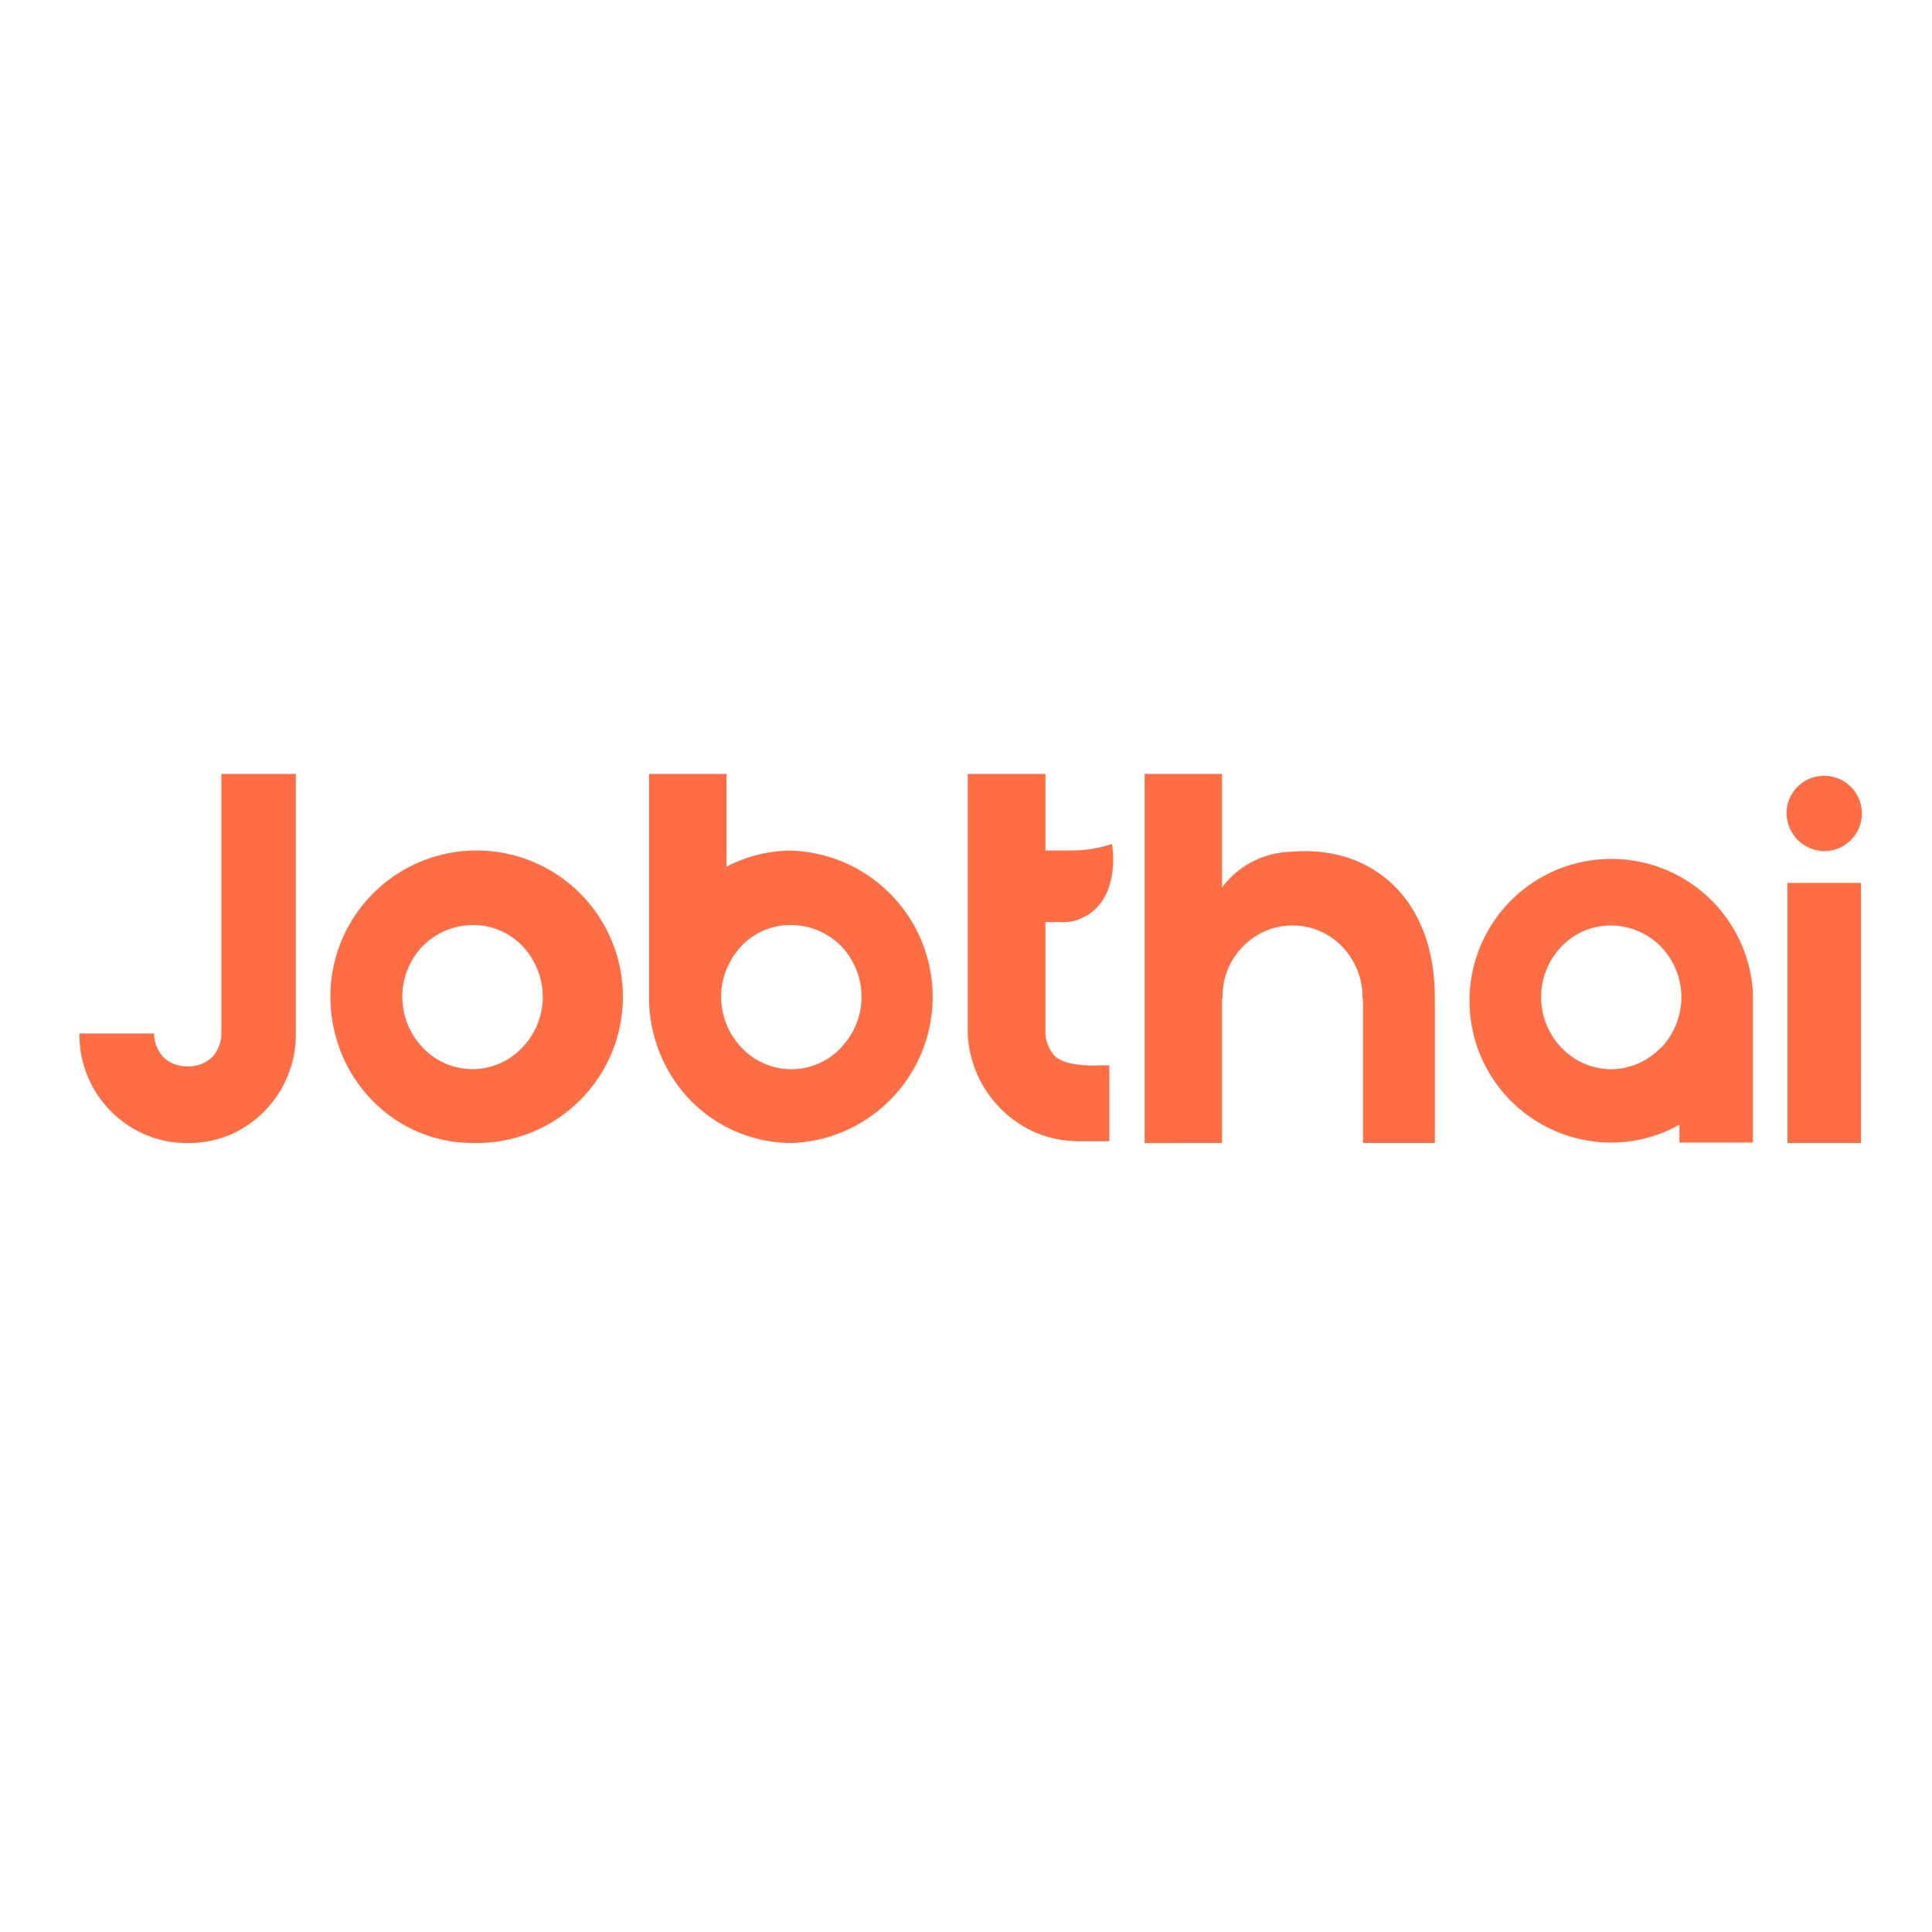
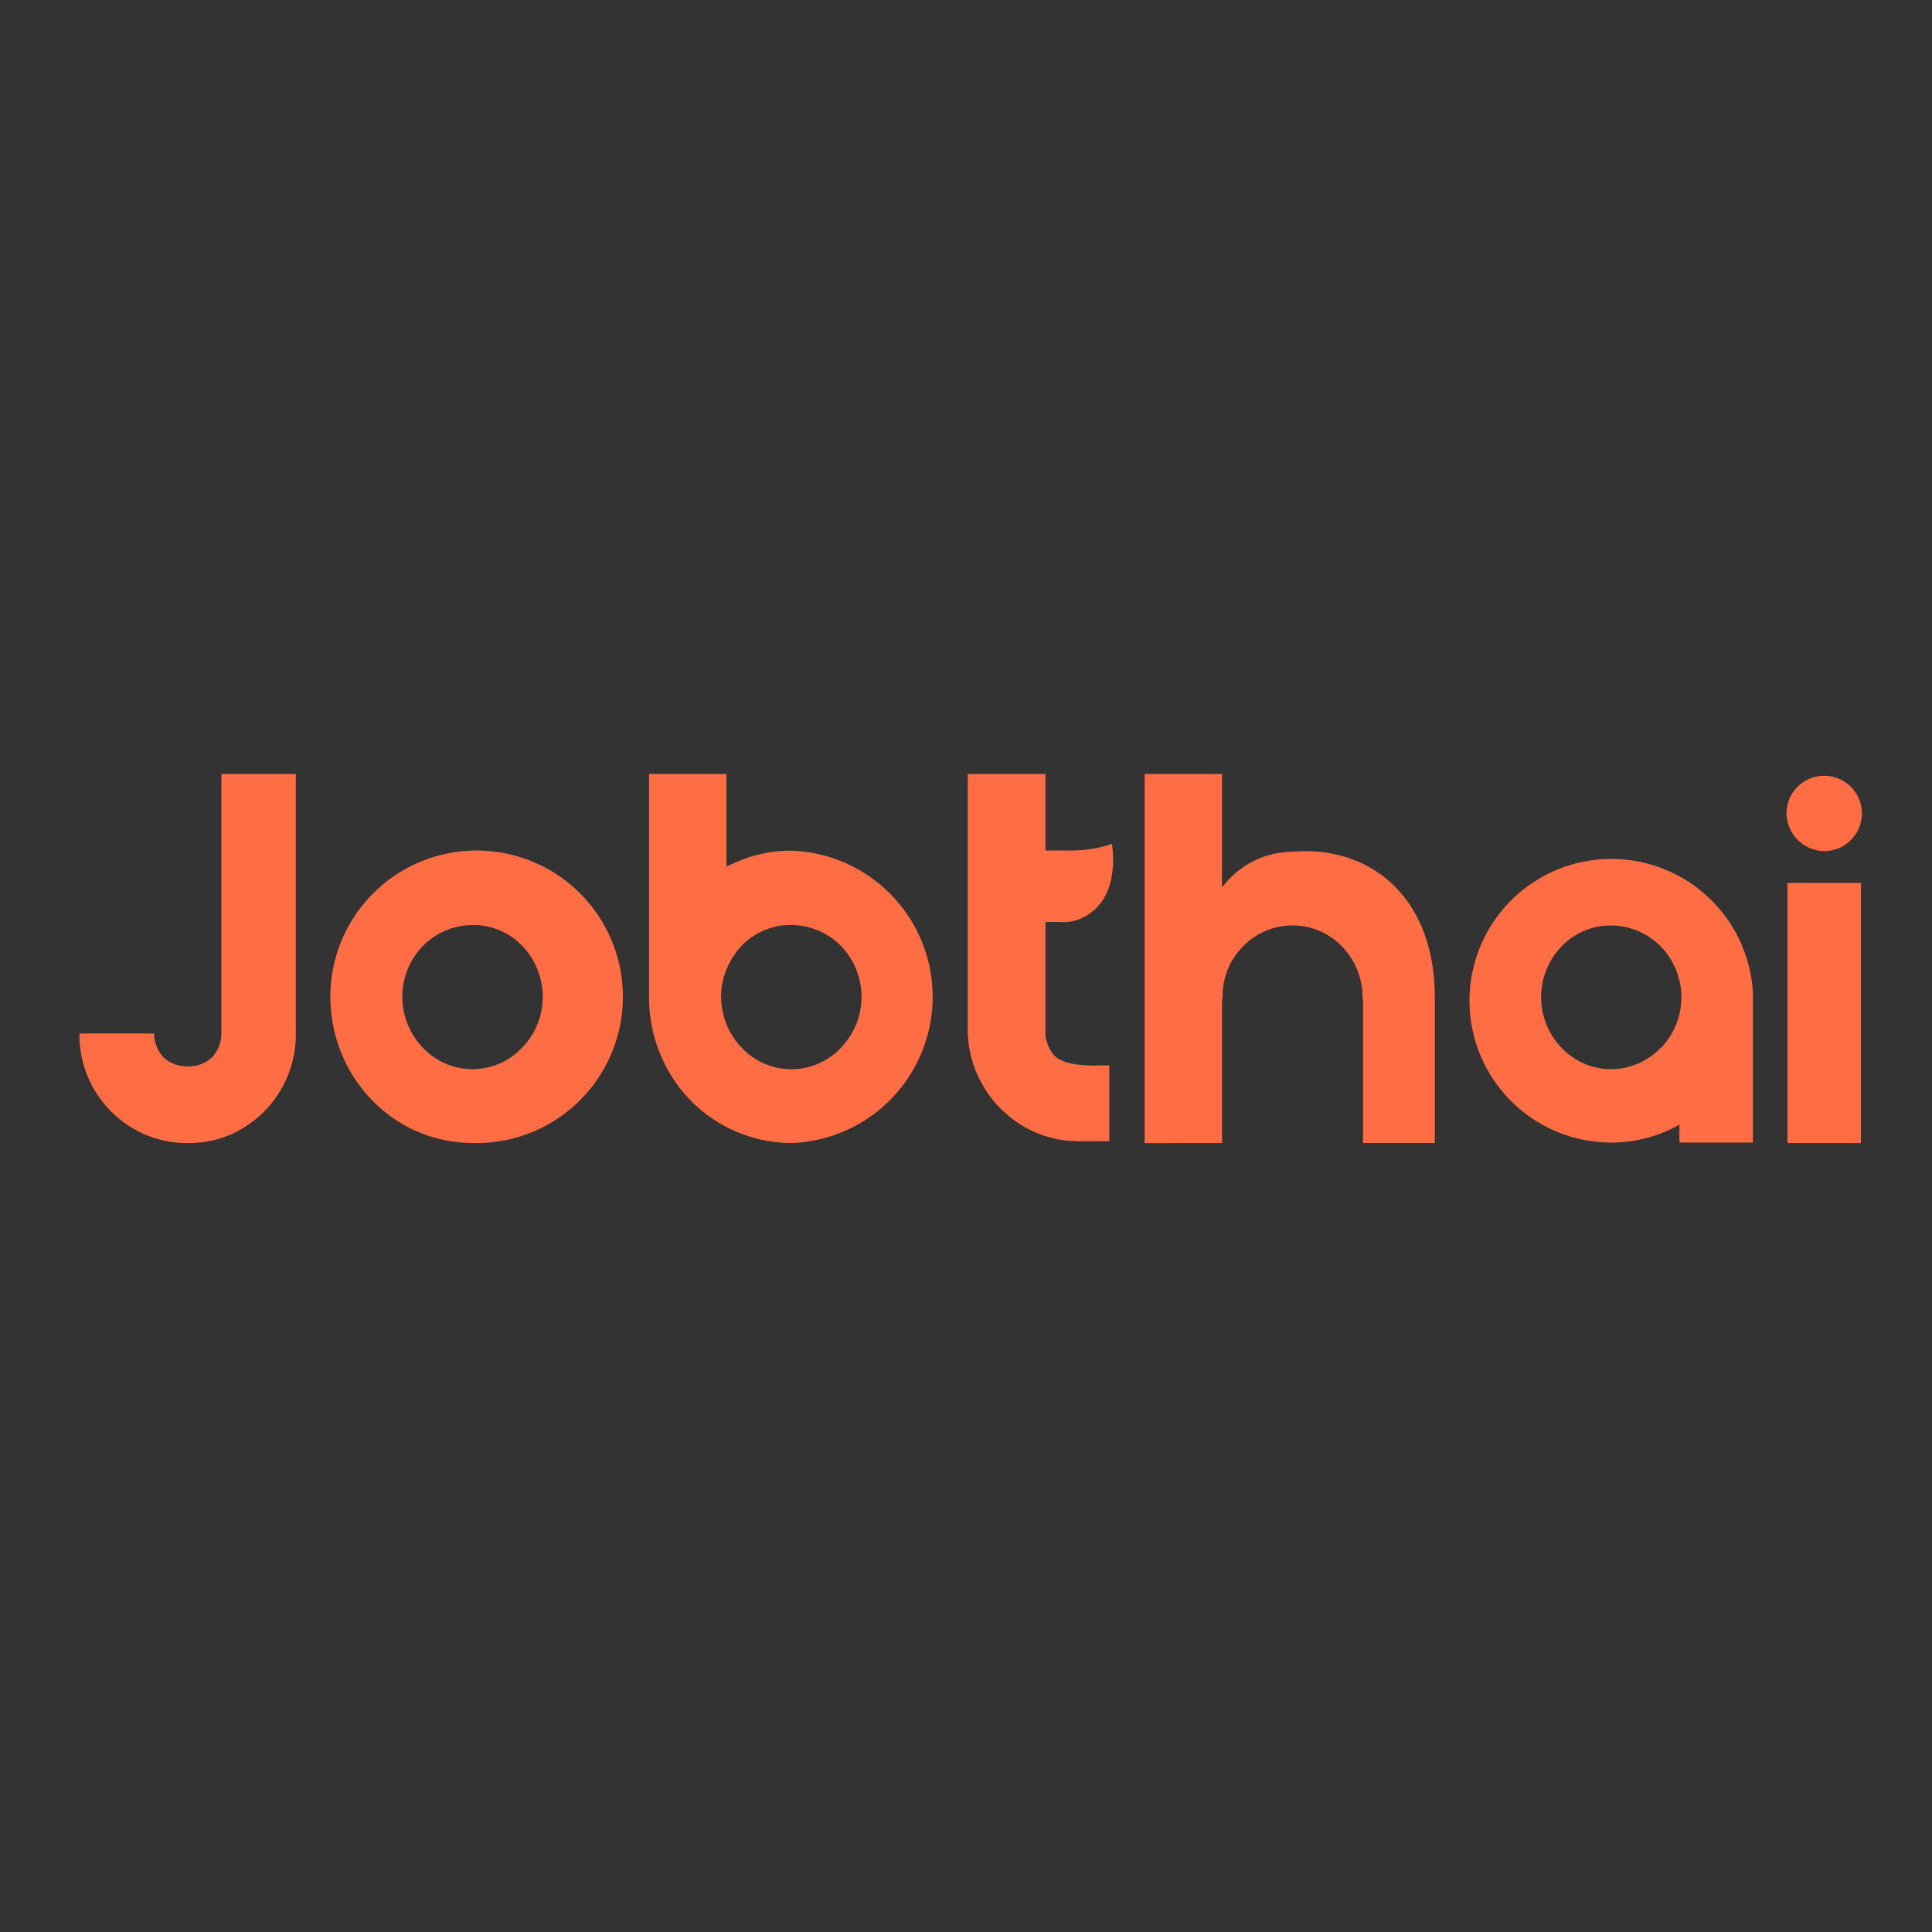
<svg xmlns="http://www.w3.org/2000/svg" width="100" height="100" viewBox="0 0 100 100">
  <rect x="0" y="0" width="100" height="100" fill="#333333" stroke="none" />
  <defs>
    <clipPath id="clip-Custom_Size_2">
      <rect width="100" height="100" />
    </clipPath>
  </defs>
  <g id="Custom_Size_2" data-name="Custom Size – 2" clip-path="url(#clip-Custom_Size_2)">
-     <rect width="100" height="100" fill="#fff" />
    <path id="logo-jobthai" d="M36.808,3.99a7.184,7.184,0,0,0-3.319.834V.02H29.483V11.6a7.607,7.607,0,0,0,.86,3.523,7.328,7.328,0,0,0,6.551,4A7.572,7.572,0,0,0,36.8,3.988Zm2.611,10.2a3.525,3.525,0,0,1-5.117.025A3.853,3.853,0,0,1,33.5,13a3.907,3.907,0,0,1-.288-1.433,3.727,3.727,0,0,1,.288-1.449,4.033,4.033,0,0,1,.771-1.2,3.515,3.515,0,0,1,2.548-1.08A3.655,3.655,0,0,1,39.394,8.9a3.794,3.794,0,0,1,1.086,2.647,3.754,3.754,0,0,1-1.061,2.633Zm30.737-2.269v7.2H66.437V11.656H66.41v-.09a3.754,3.754,0,0,0-1.061-2.618,3.561,3.561,0,0,0-5.15.03,3.617,3.617,0,0,0-1.028,2.644v.031h-.03v7.472H55.135V.02h4.006V5.9a4.573,4.573,0,0,1,3.6-1.851c4.036-.36,7.412,2.323,7.412,7.526ZM11.2.02V13.457a5.653,5.653,0,0,1-3.352,5.216,5.406,5.406,0,0,1-2.161.45h-.18A5.4,5.4,0,0,1,4.379,19c-.065-.012-.131-.033-.192-.051l-.337-.09c-.113-.036-.211-.09-.317-.12l-.18-.072a.09.09,0,0,1-.027-.008v-.006A5.617,5.617,0,0,1,0,13.675l0-.221H3.864l.007.167a2.3,2.3,0,0,0,.064.345A.156.156,0,0,1,3.948,14a2.061,2.061,0,0,0,.108.264.18.18,0,0,0,.022.035,1.767,1.767,0,0,0,.121.2l.023.025.1.138a1.755,1.755,0,0,0,1.195.492h.175a1.736,1.736,0,0,0,1.187-.483,1.836,1.836,0,0,0,.468-1.216V.02Zm41.44,15.086h.666v3.925H51.714a5.659,5.659,0,0,1-2.279-.477,5.861,5.861,0,0,1-3.457-5.068V.02H50V3.981H51.34a6.482,6.482,0,0,0,2.1-.338s.552,2.928-1.609,3.86a2.254,2.254,0,0,1-1.125.18H50v5.834a1.927,1.927,0,0,0,.48,1.1c.2.175.6.5,2.163.5Zm39.57,4.017H88.406V5.659h3.805ZM12.989,11.511a7.751,7.751,0,0,0,.311,2.217,7.562,7.562,0,0,0,2.915,4.092,7.193,7.193,0,0,0,4.072,1.3,7.571,7.571,0,1,0-7.3-7.612Zm3.722.033A3.781,3.781,0,0,1,17.8,8.9a3.655,3.655,0,0,1,2.575-1.06,3.511,3.511,0,0,1,2.547,1.08,3.835,3.835,0,0,1,1.059,2.647,3.772,3.772,0,0,1-1.09,2.644,3.527,3.527,0,0,1-5.119-.025,3.772,3.772,0,0,1-1.058-2.638Zm69.9-.324A7.341,7.341,0,1,0,79.342,19.1a7.154,7.154,0,0,0,3.473-.929V19.1h3.8V11.515c0-.09,0-.2-.007-.293m-4.76,2.971a3.583,3.583,0,0,1-2.537,1.11,3.547,3.547,0,0,1-2.568-1.08,3.776,3.776,0,0,1-.029-5.272,3.484,3.484,0,0,1,2.54-1.087,3.646,3.646,0,0,1,2.566,1.057A3.772,3.772,0,0,1,82.9,11.235a3,3,0,0,1,.015.324,3.942,3.942,0,0,1-.094.858,3.754,3.754,0,0,1-.962,1.781M88.359,2.007a1.95,1.95,0,1,1,1.95,2.008,1.981,1.981,0,0,1-1.95-2Z" transform="translate(4.112 40.039)" fill="#fe6d43" />
  </g>
</svg>